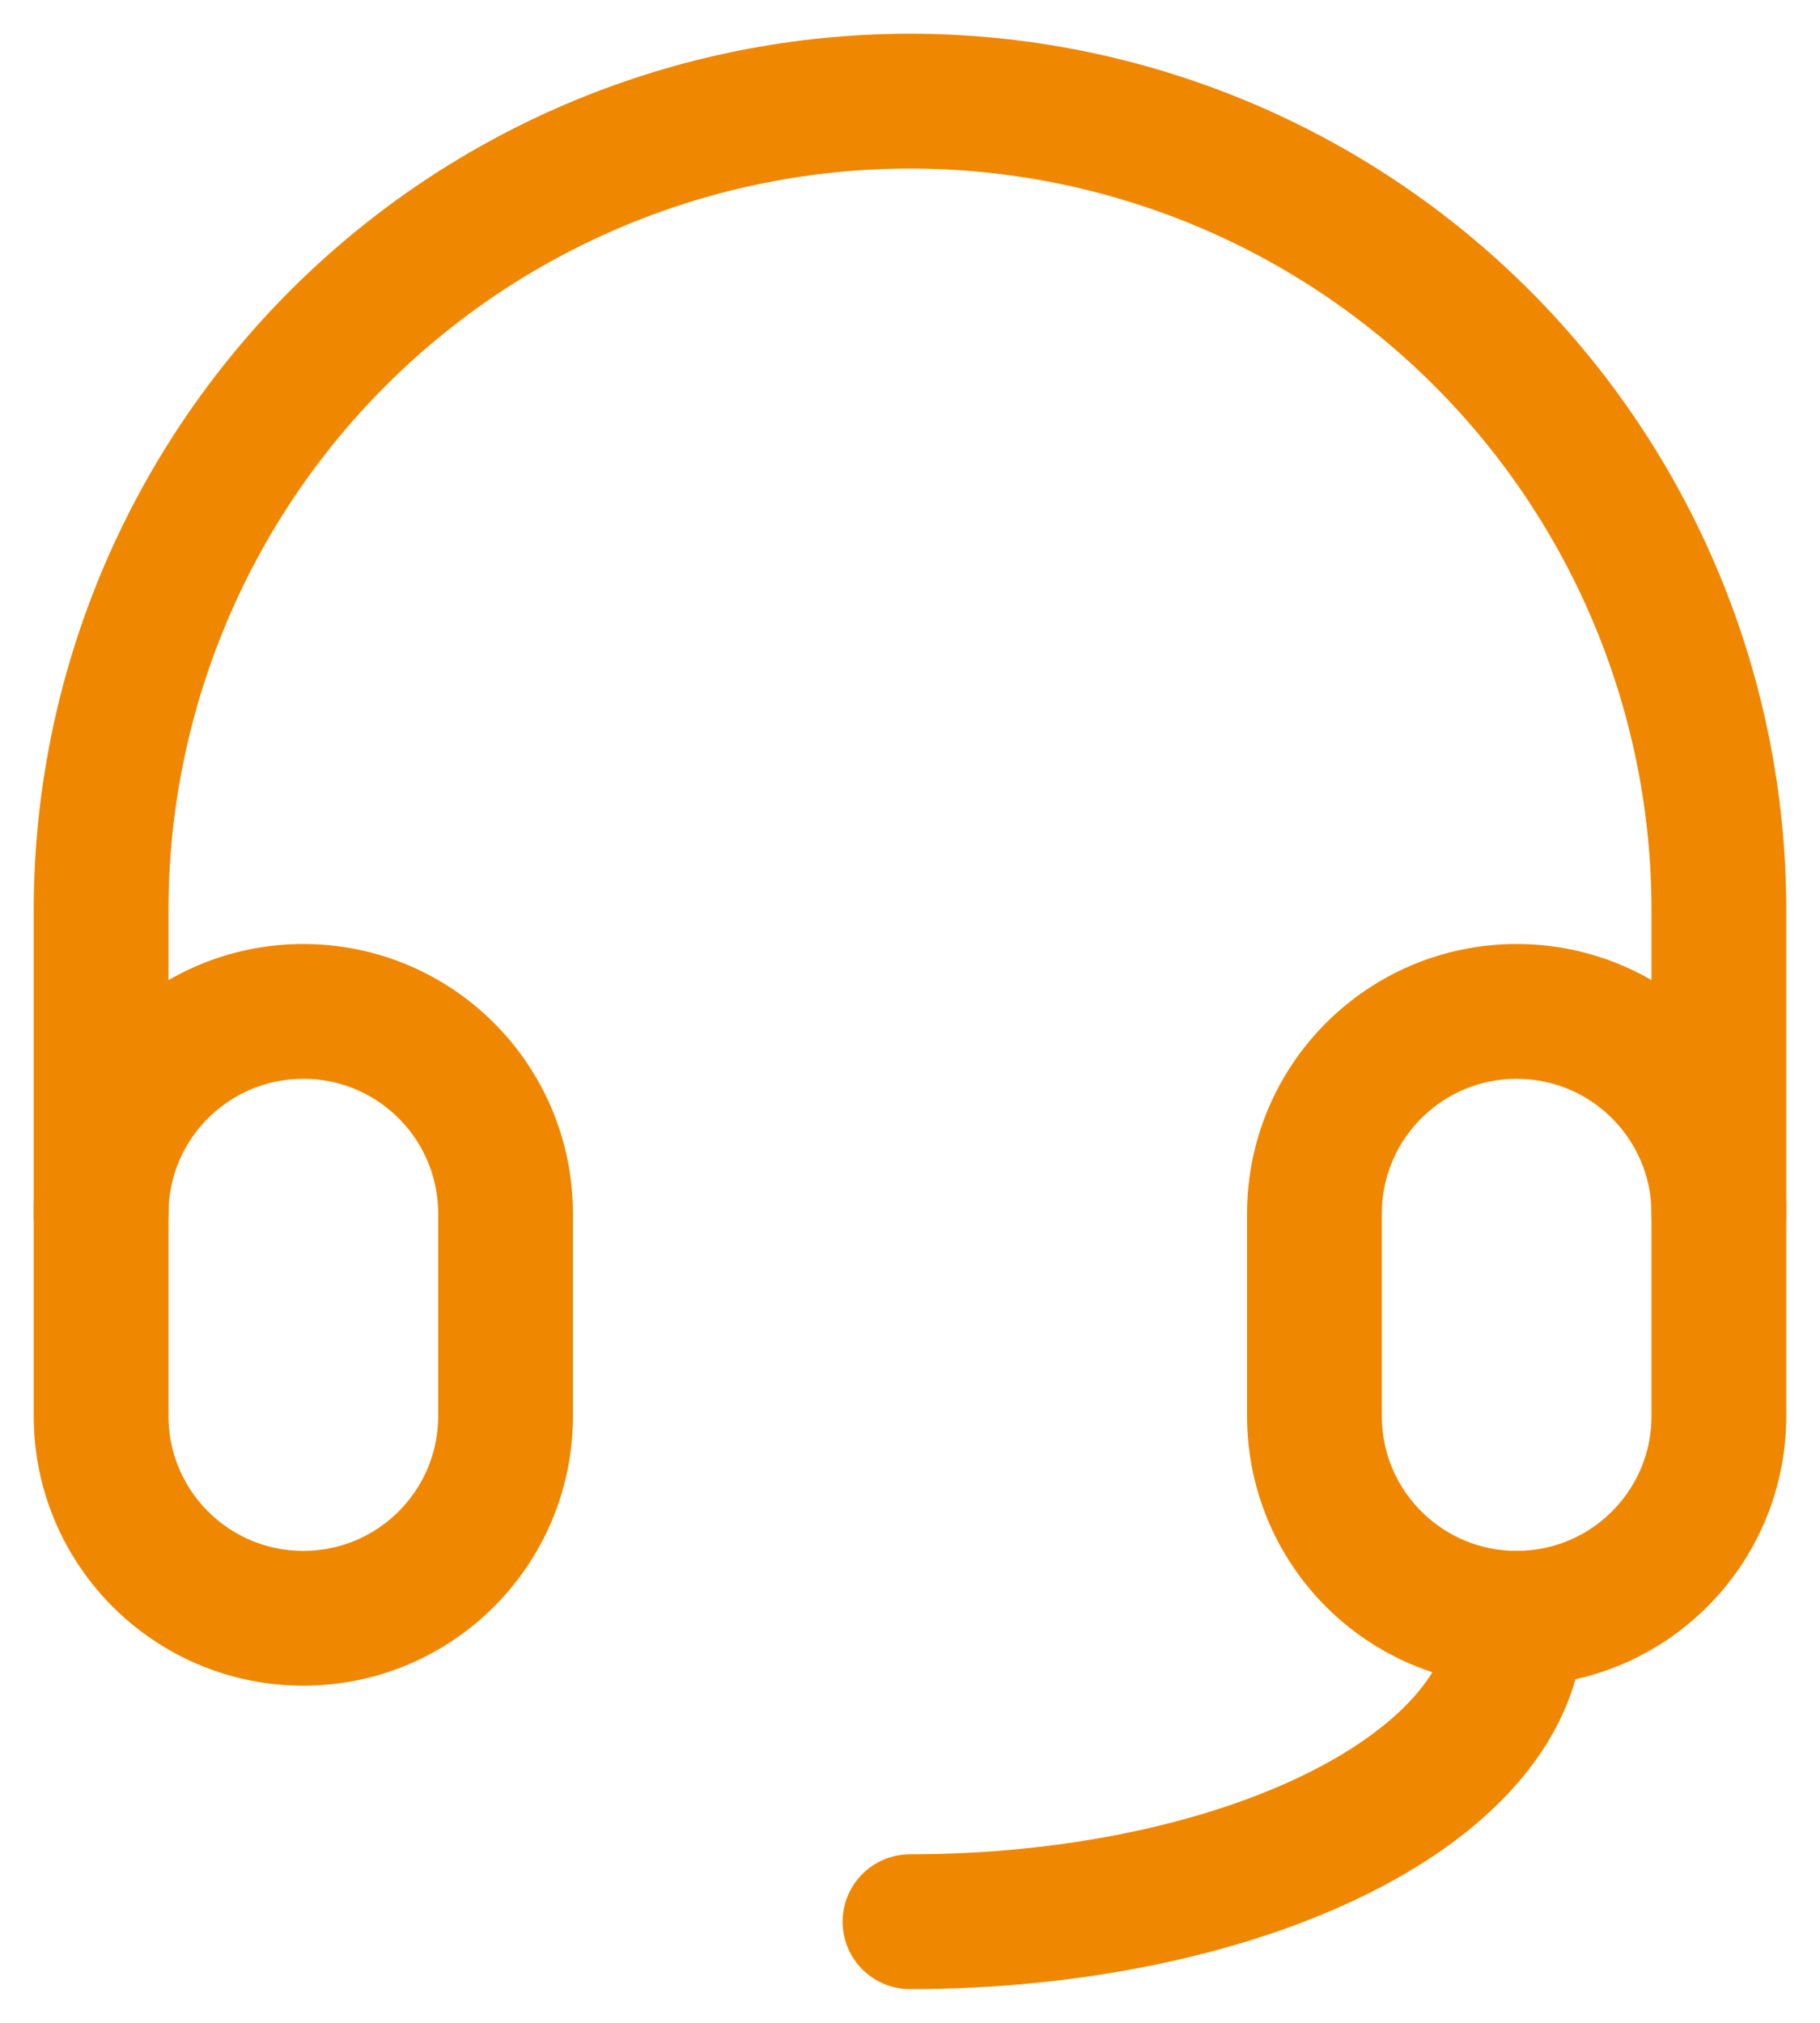
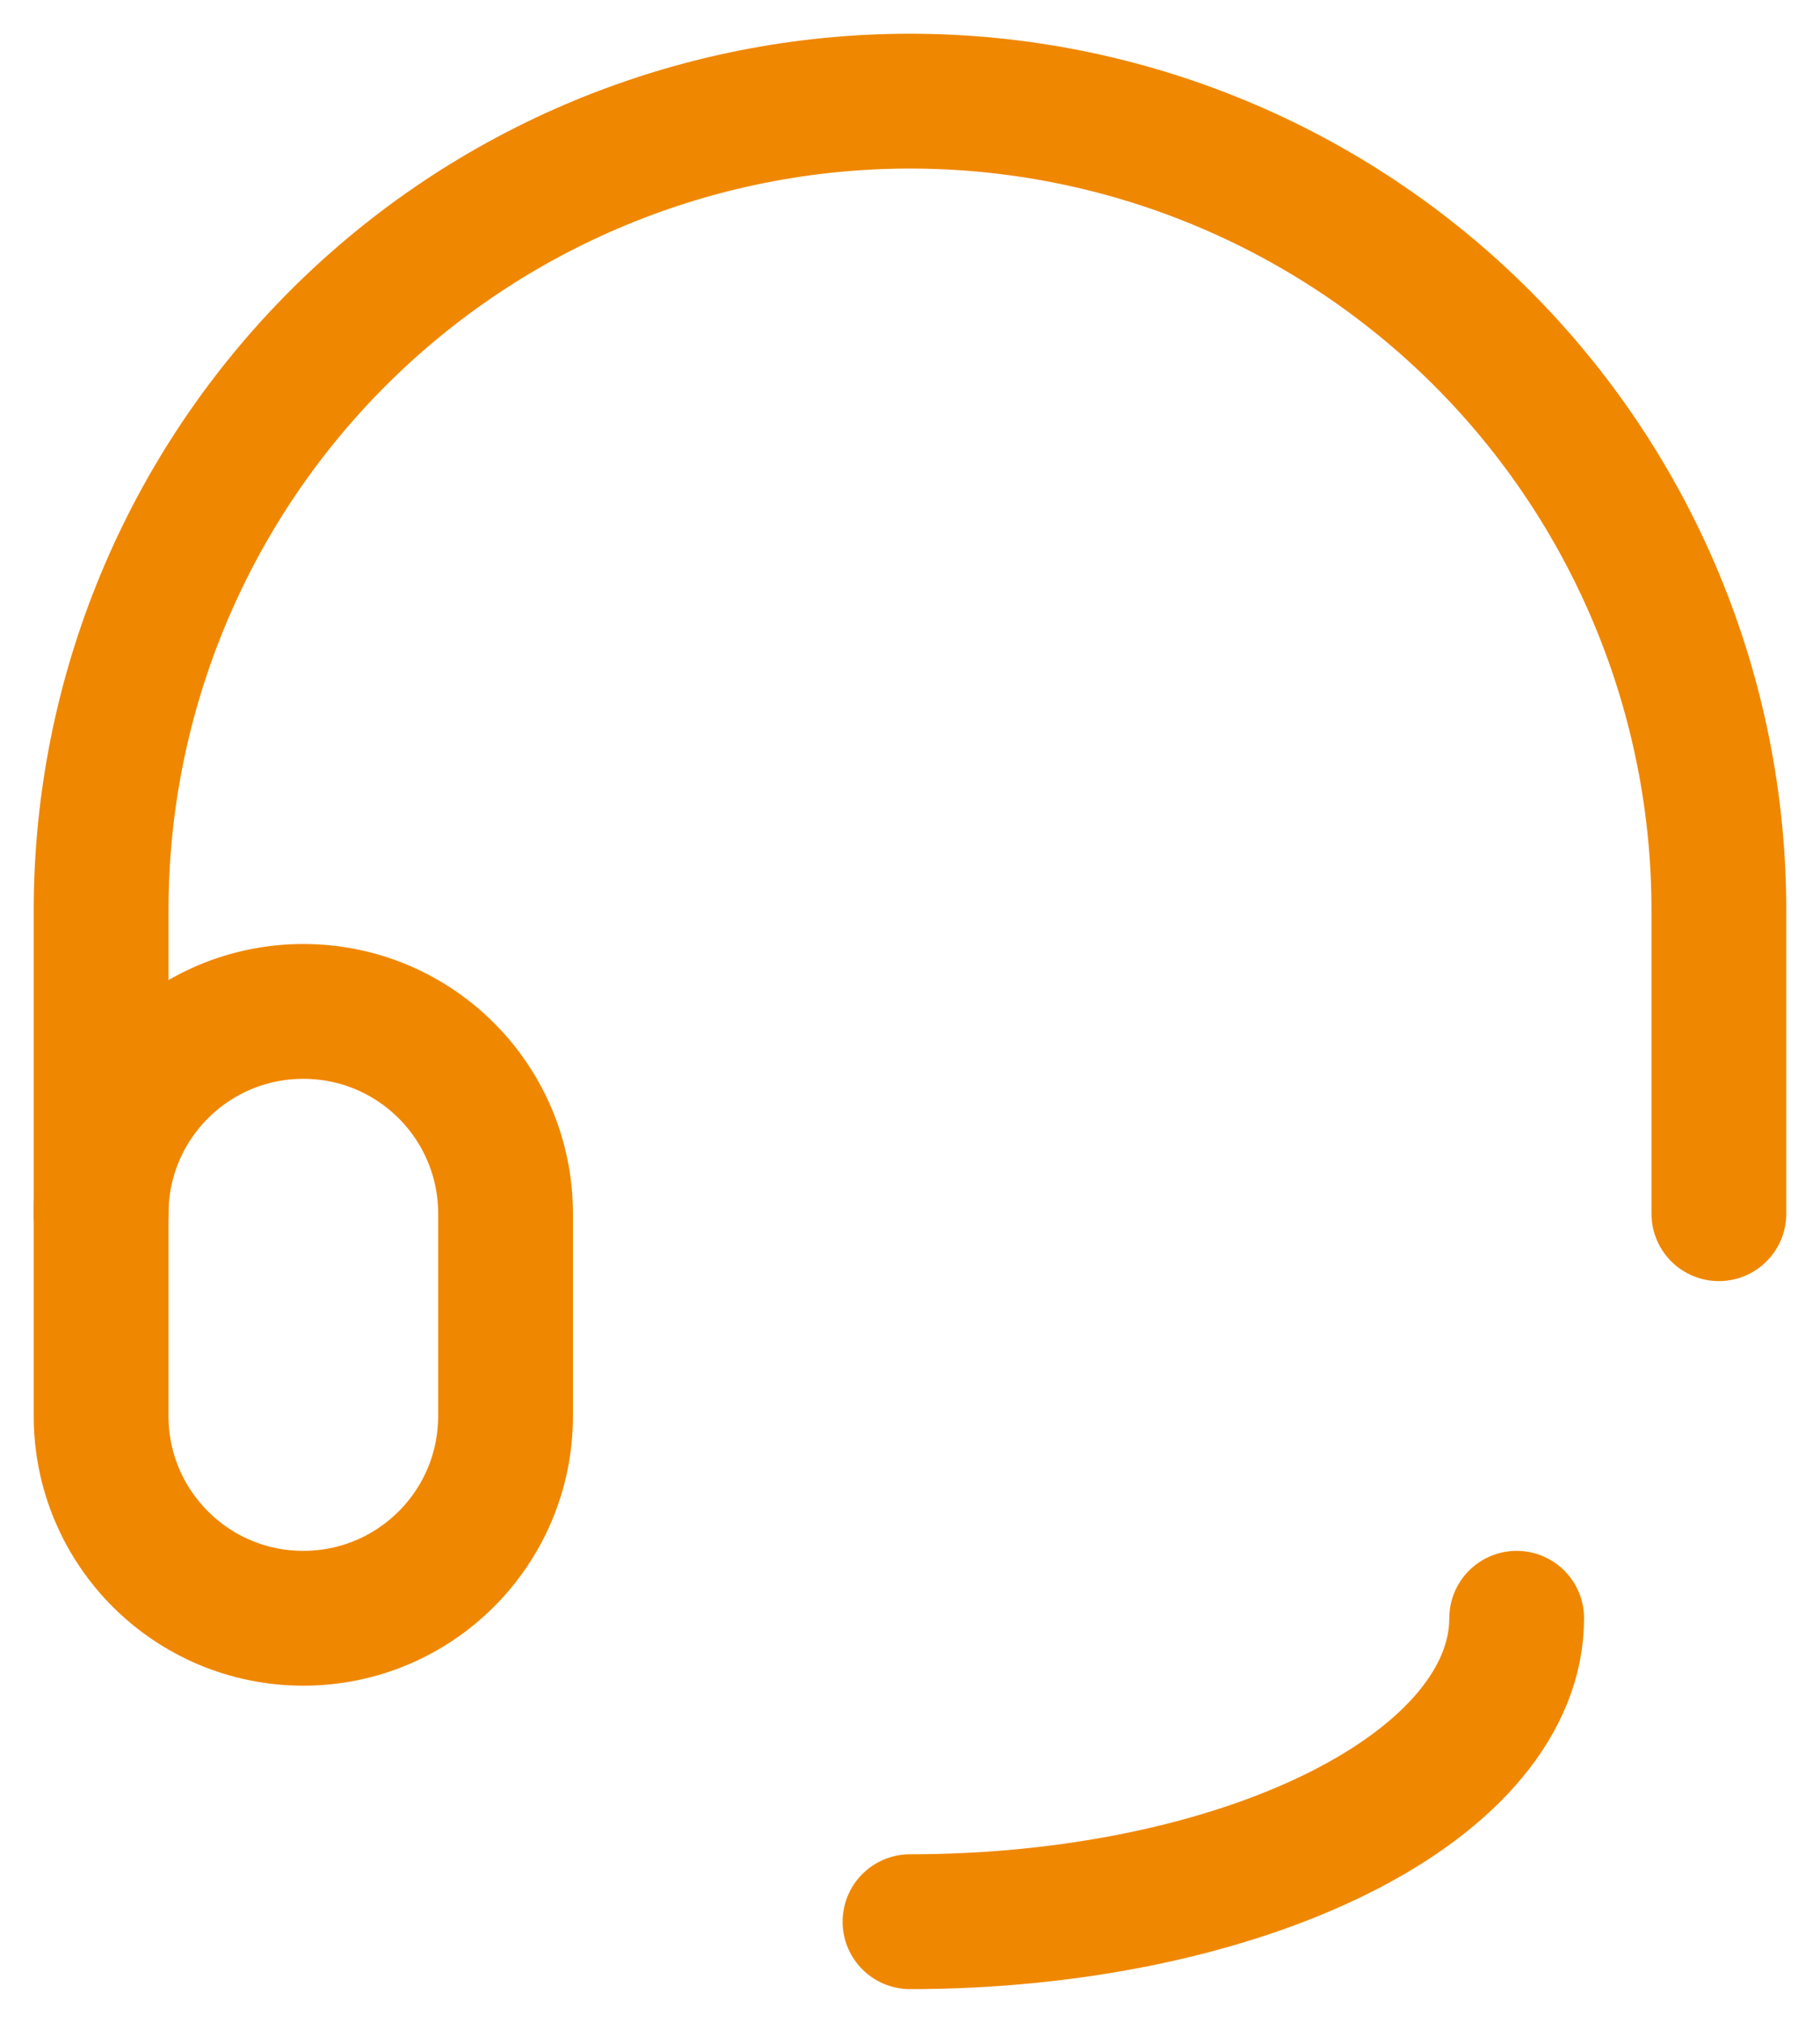
<svg xmlns="http://www.w3.org/2000/svg" width="18" height="20" viewBox="0 0 18 20" fill="none">
  <g id="Group">
    <path id="Vector" d="M5 12C5 10.895 4.105 10 3 10C1.895 10 1 10.895 1 12V14C1 15.105 1.895 16 3 16C4.105 16 5 15.105 5 14V12Z" stroke="#F08700" stroke-width="1.333" stroke-linecap="round" stroke-linejoin="round" />
-     <path id="Vector_2" d="M17 12C17 10.895 16.105 10 15 10C13.895 10 13 10.895 13 12V14C13 15.105 13.895 16 15 16C16.105 16 17 15.105 17 14V12Z" stroke="#F08700" stroke-width="1.333" stroke-linecap="round" stroke-linejoin="round" />
    <path id="Vector_3" d="M1 12V9C1 6.878 1.843 4.843 3.343 3.343C4.843 1.843 6.878 1 9 1C11.122 1 13.157 1.843 14.657 3.343C16.157 4.843 17 6.878 17 9V12M15 16C15 16.796 14.368 17.559 13.243 18.121C12.117 18.684 10.591 19 9 19" stroke="#F08700" stroke-width="1.333" stroke-linecap="round" stroke-linejoin="round" />
  </g>
</svg>